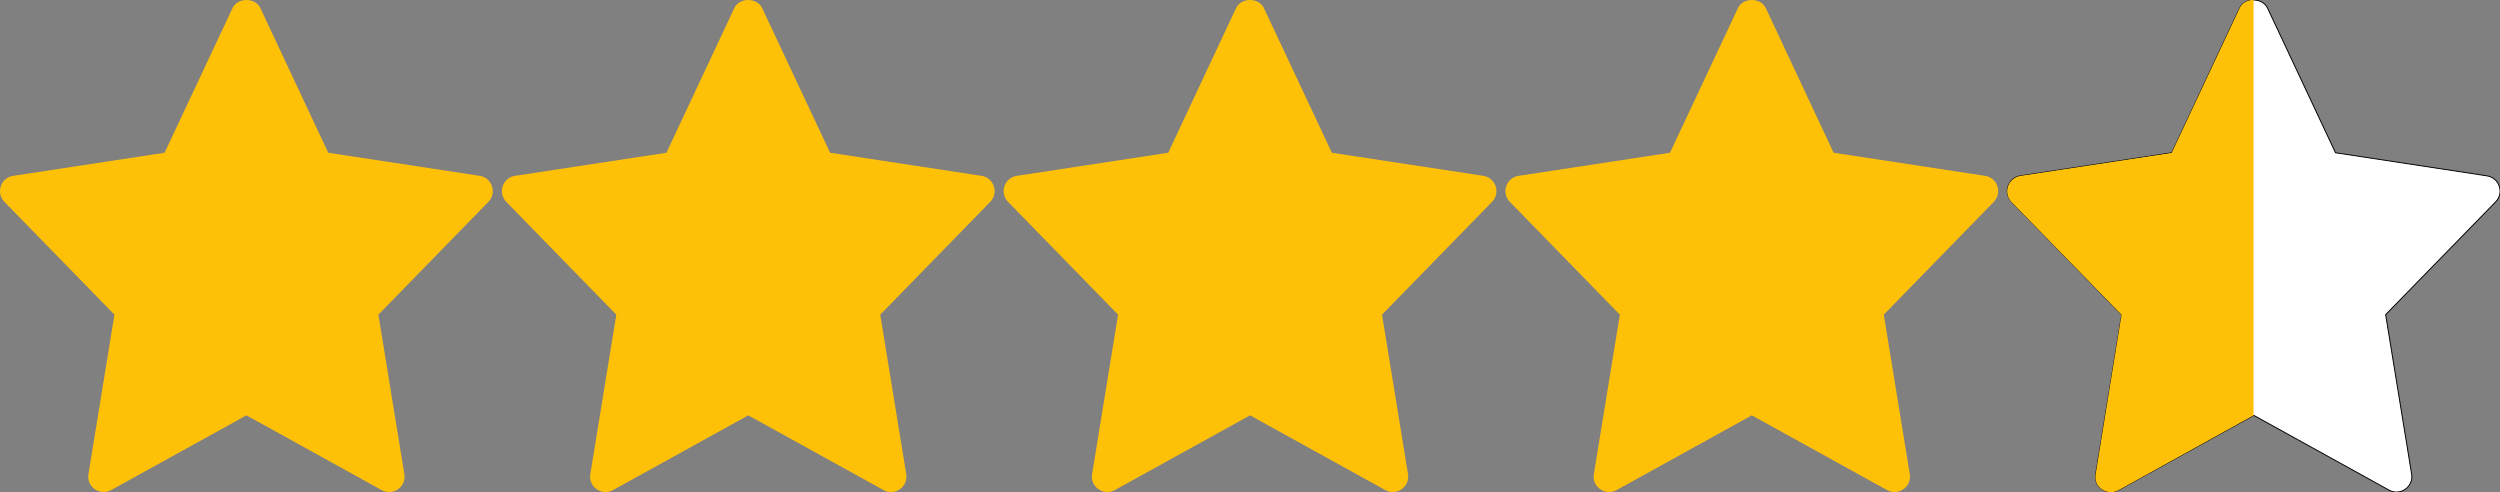
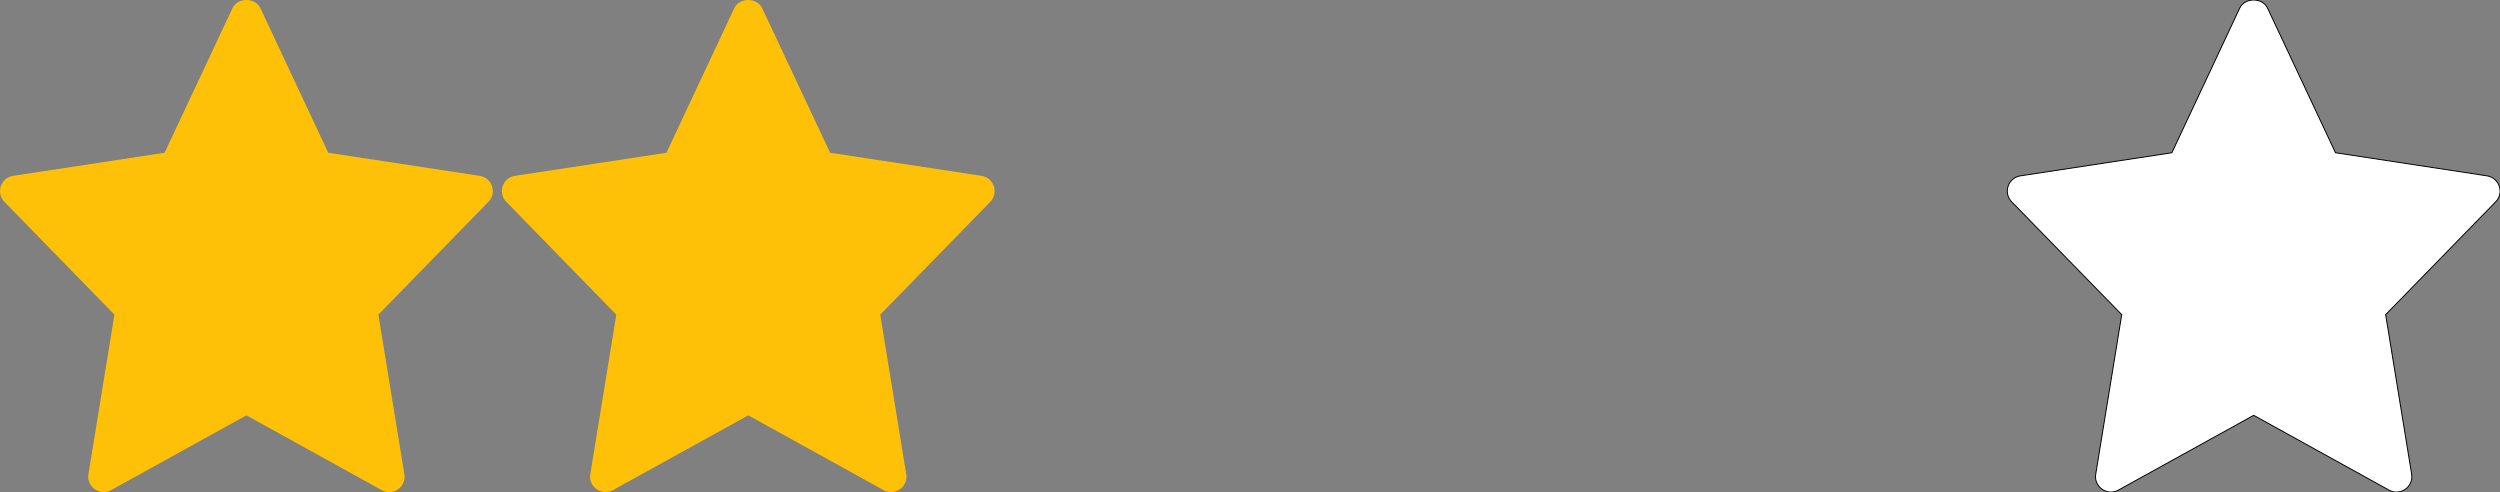
<svg xmlns="http://www.w3.org/2000/svg" version="1.1" id="color" x="0px" y="0px" viewBox="0 0 2597.3 511.3" style="enable-background:new 0 0 2597.3 511.3;" xml:space="preserve">
  <rect x="0" y="0" width="2597.3" height="511.3" fill="#808080" stroke="none" />
  <style type="text/css">
	.st0{fill:#FFC107;}
	.st1{fill:#FFFFFF;stroke:#000000;stroke-miterlimit:10;}
</style>
  <path class="st0" d="M498.4,182.7l-157.4-24L270.5,8.4c-5.3-11.2-23.7-11.2-28.9,0L171,158.7l-157.4,24c-12.9,2-18.1,17.7-9,27  l114.3,117.2l-27,165.7c-2.2,13.2,11.9,23,23.5,16.6L256,431.5l140.6,77.7c11.5,6.4,25.7-3.3,23.5-16.6l-27-165.7l114.3-117.2  C516.5,200.5,511.3,184.7,498.4,182.7L498.4,182.7z" />
  <path class="st0" d="M1019.8,182.7l-157.4-24L791.8,8.4c-5.3-11.2-23.7-11.2-28.9,0l-70.5,150.3l-157.4,24c-12.9,2-18.1,17.7-9,27  l114.3,117.2l-27,165.7c-2.2,13.2,11.9,23,23.5,16.6l140.6-77.7L918,509.2c11.5,6.4,25.7-3.3,23.5-16.6l-27-165.7l114.3-117.2  C1037.8,200.4,1032.7,184.7,1019.8,182.7L1019.8,182.7z" />
-   <path class="st0" d="M1541.1,182.7l-157.4-24L1313.1,8.4c-5.3-11.2-23.7-11.2-28.9,0l-70.5,150.3l-157.4,24c-12.9,2-18.1,17.7-9,27  l114.3,117.2l-27,165.7c-2.2,13.2,11.9,23,23.5,16.6l140.6-77.7l140.6,77.7c11.5,6.4,25.7-3.3,23.5-16.6l-27-165.7l114.3-117.2  C1559.2,200.5,1554,184.7,1541.1,182.7L1541.1,182.7z" />
-   <path class="st0" d="M2062.4,182.7l-157.4-24L1834.5,8.4c-5.3-11.2-23.7-11.2-28.9,0L1735,158.7l-157.4,24c-12.9,2-18.1,17.7-9,27  l114.3,117.2l-27,165.7c-2.2,13.2,11.9,23,23.5,16.6l140.6-77.7l140.6,77.7c11.5,6.4,25.7-3.3,23.5-16.6l-27-165.7l114.3-117.2  C2080.5,200.4,2075.3,184.7,2062.4,182.7L2062.4,182.7z" />
  <path class="st1" d="M2583.8,182.7l-157.4-24L2355.8,8.4c-5.3-11.2-23.7-11.2-28.9,0l-70.5,150.3l-157.4,24c-12.9,2-18.1,17.7-9,27  l114.3,117.2l-27,165.7c-2.2,13.2,11.9,23,23.5,16.6l140.6-77.7l140.6,77.7c11.5,6.4,25.7-3.3,23.5-16.6l-27-165.7l114.3-117.2  C2601.9,200.5,2596.7,184.7,2583.8,182.7L2583.8,182.7z" />
-   <path class="st0" d="M2341.3-0.1v431.6l-140.6,77.9c-11.3,6.3-25.9-3.3-23.5-16.6l26.9-165.8l-114.3-117.1c-8.8-9.3-4-24.7,9.2-27.1  l157.2-23.9l70.6-150.4C2329.4,2.7,2335.3-0.1,2341.3-0.1L2341.3-0.1z" />
</svg>